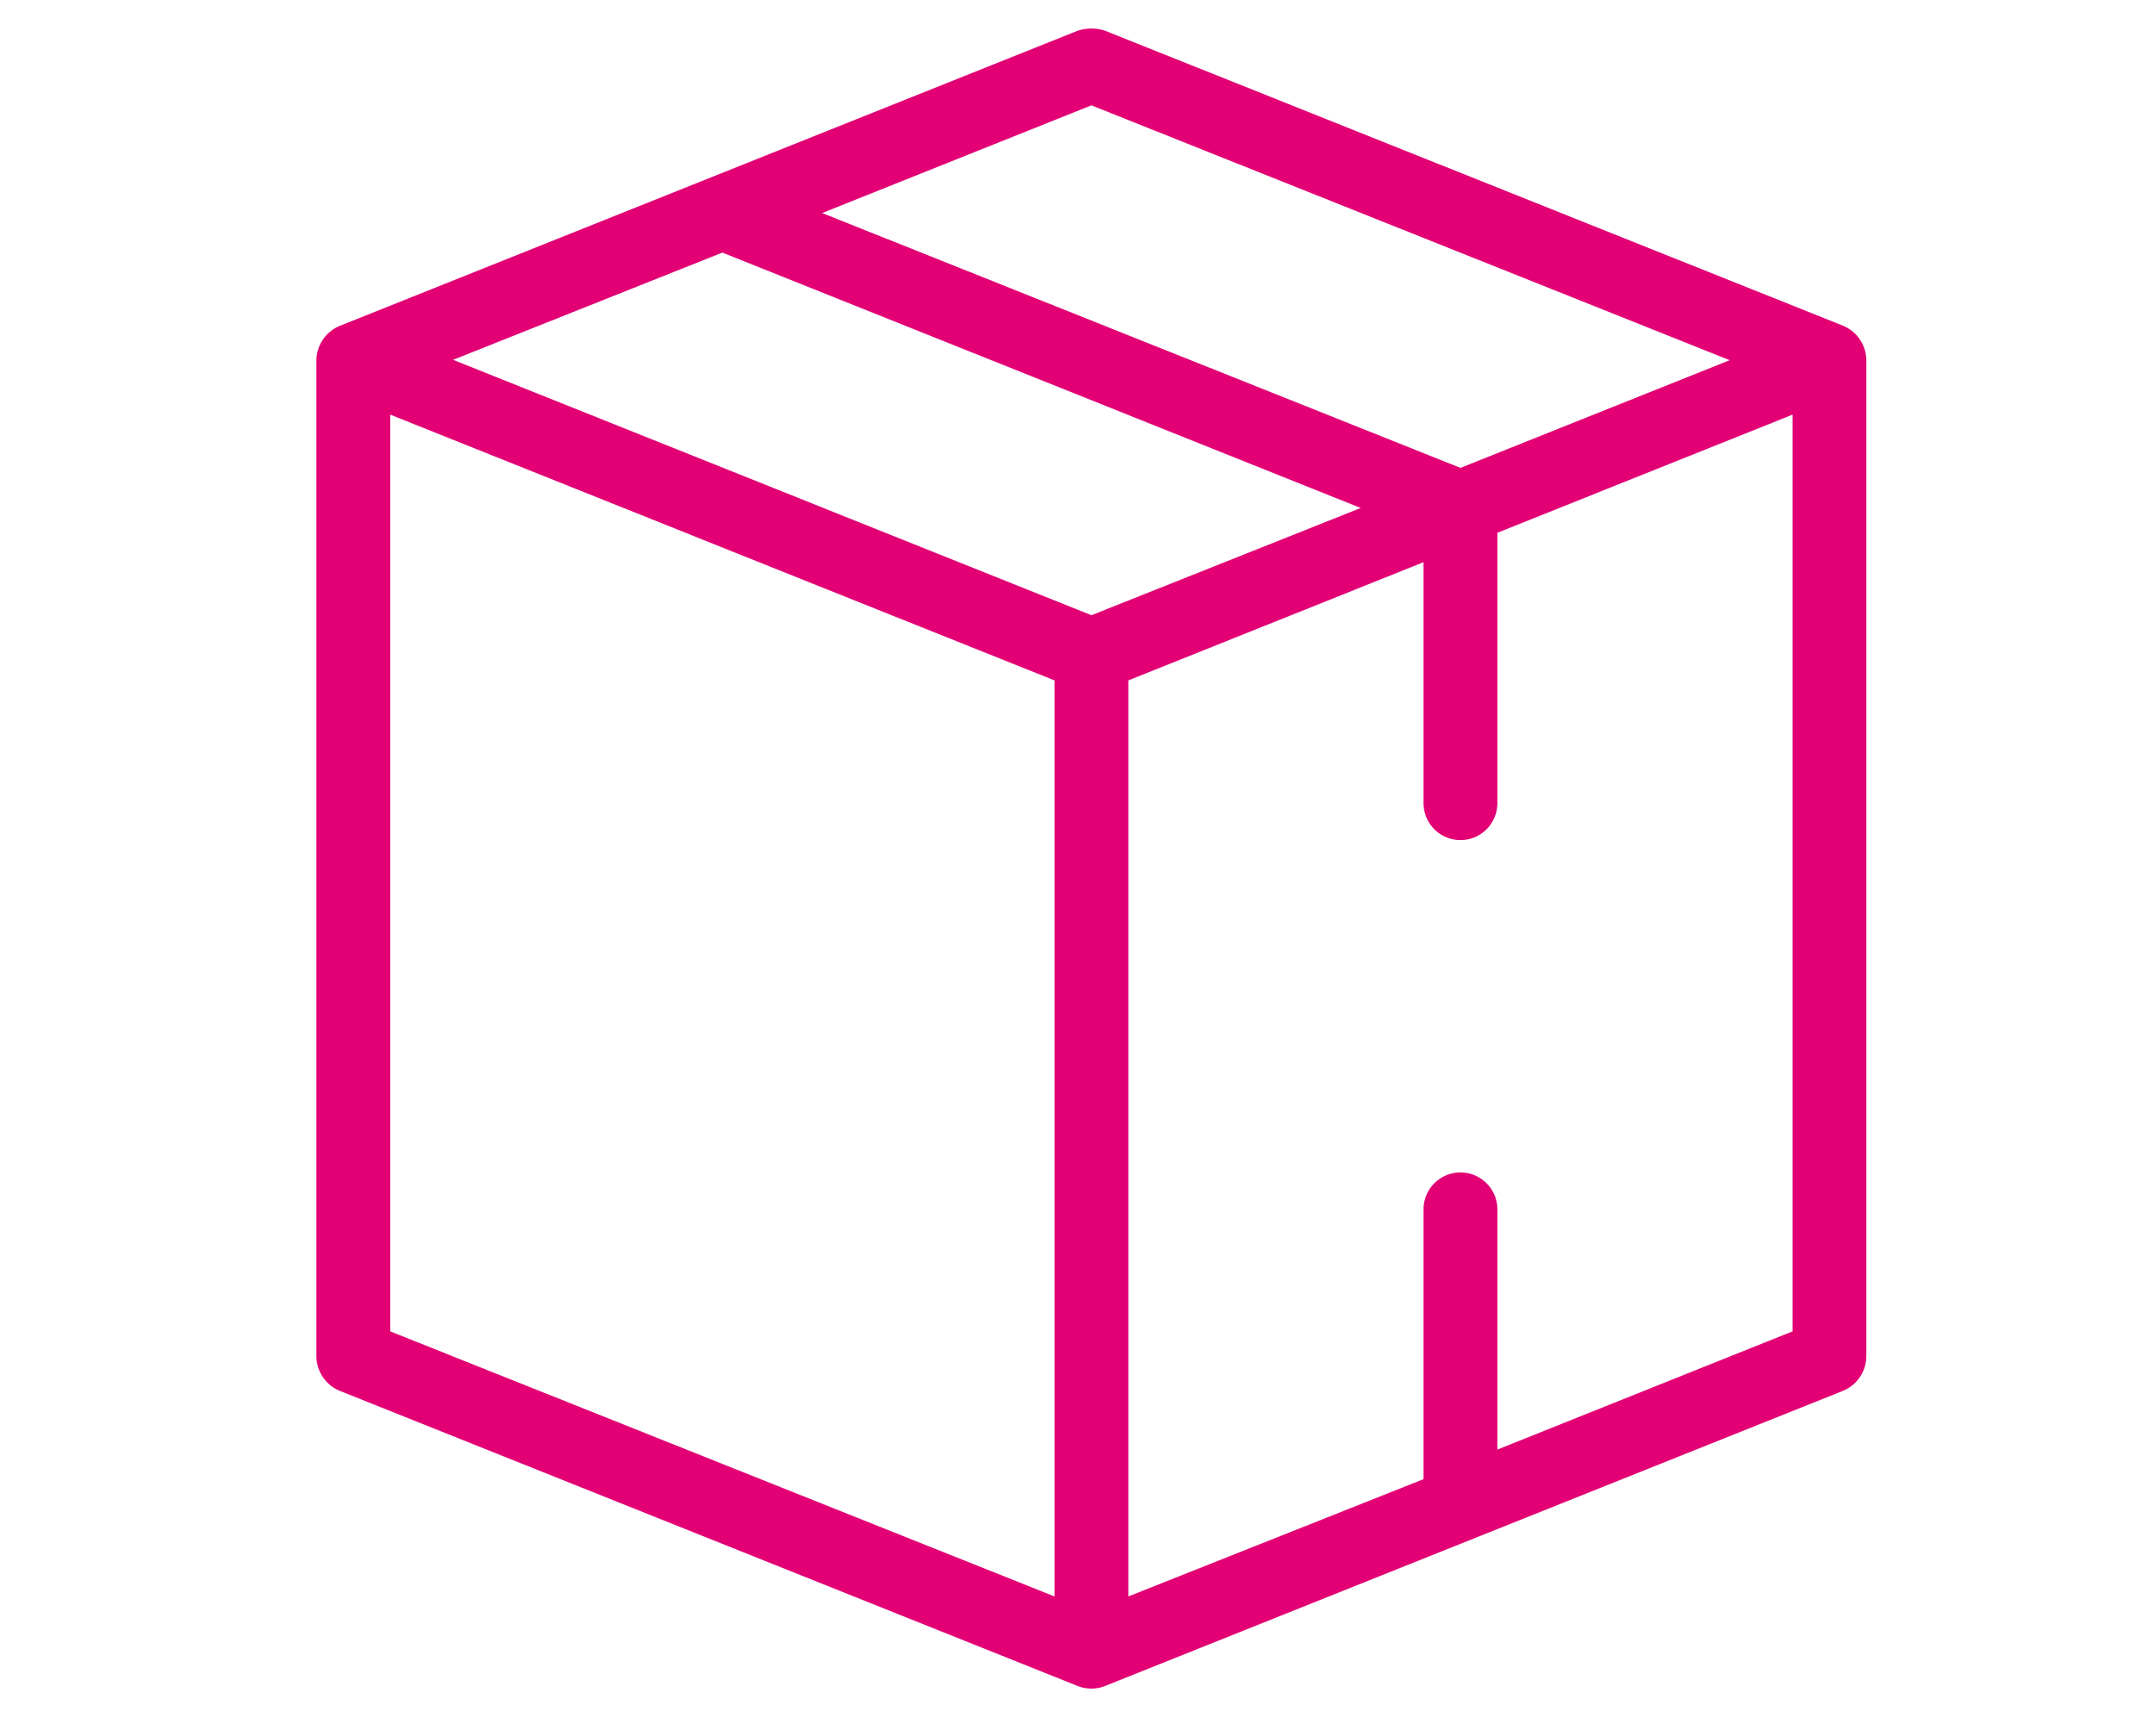
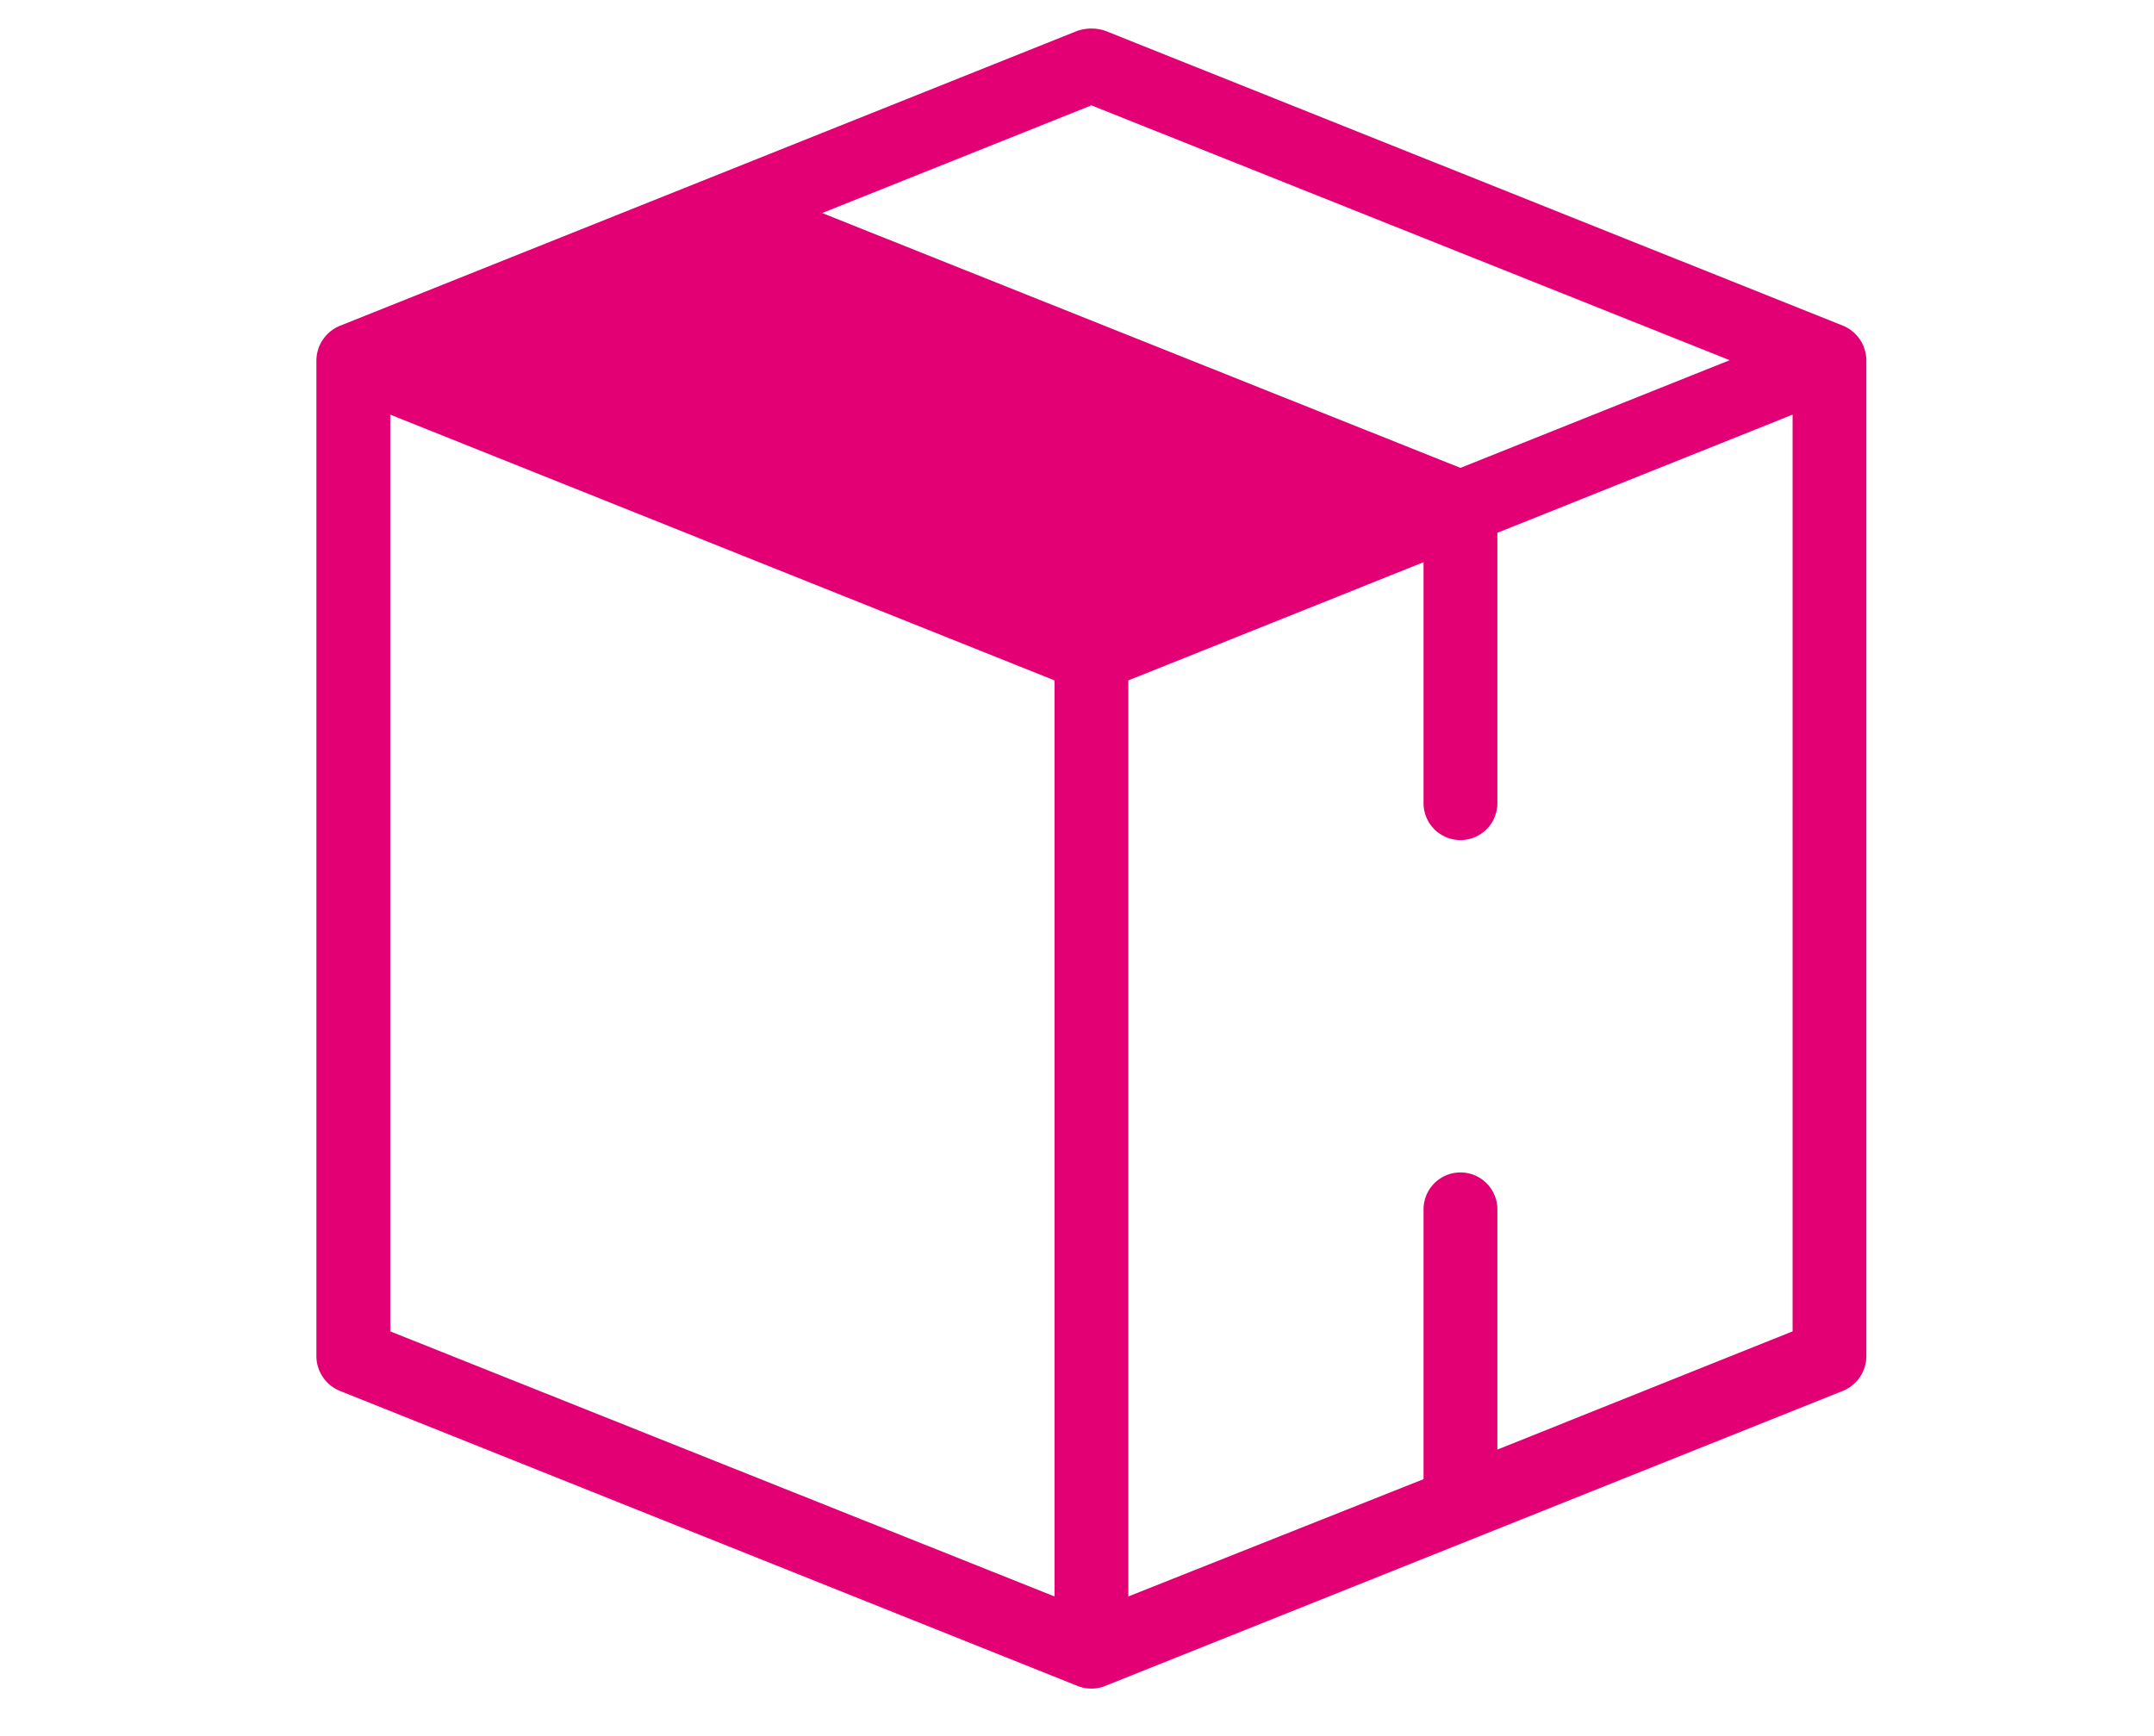
<svg xmlns="http://www.w3.org/2000/svg" width="52" height="41.92" viewBox="0 0 52 41.92">
  <g id="shpedicija" transform="translate(-479 -433)">
    <g id="noun-box-848944" transform="translate(371.839 405.643)">
-       <path id="Path_10916" data-name="Path 10916" d="M133.174,28.1l-17.818,7.127a.914.914,0,0,0-.557.835V60.112a.913.913,0,0,0,.557.821l17.818,7.127a.9.9,0,0,0,.668,0l17.818-7.127a.913.913,0,0,0,.557-.821V36.058a.914.914,0,0,0-.557-.835L133.842,28.1a1.063,1.063,0,0,0-.668,0Zm.334,1.8,15.41,6.153-6.5,2.6-15.41-6.153ZM124.6,33.455l15.41,6.166-6.5,2.589L118.1,36.044Zm-8.018,3.912,16.036,6.417V65.9l-16.036-6.4Zm33.854,0V59.5l-7.127,2.854v-5.8a.891.891,0,1,0-1.782,0v6.514L134.4,65.9V43.784l7.127-2.854v5.818a.891.891,0,1,0,1.782,0V40.22Z" transform="translate(0)" fill="#e20074" />
+       <path id="Path_10916" data-name="Path 10916" d="M133.174,28.1l-17.818,7.127a.914.914,0,0,0-.557.835V60.112a.913.913,0,0,0,.557.821l17.818,7.127a.9.9,0,0,0,.668,0l17.818-7.127a.913.913,0,0,0,.557-.821V36.058a.914.914,0,0,0-.557-.835L133.842,28.1a1.063,1.063,0,0,0-.668,0Zm.334,1.8,15.41,6.153-6.5,2.6-15.41-6.153ZM124.6,33.455L118.1,36.044Zm-8.018,3.912,16.036,6.417V65.9l-16.036-6.4Zm33.854,0V59.5l-7.127,2.854v-5.8a.891.891,0,1,0-1.782,0v6.514L134.4,65.9V43.784l7.127-2.854v5.818a.891.891,0,1,0,1.782,0V40.22Z" transform="translate(0)" fill="#e20074" />
    </g>
-     <rect id="Rectangle_3180" data-name="Rectangle 3180" width="52" height="41.92" transform="translate(479 433)" fill="none" />
  </g>
</svg>